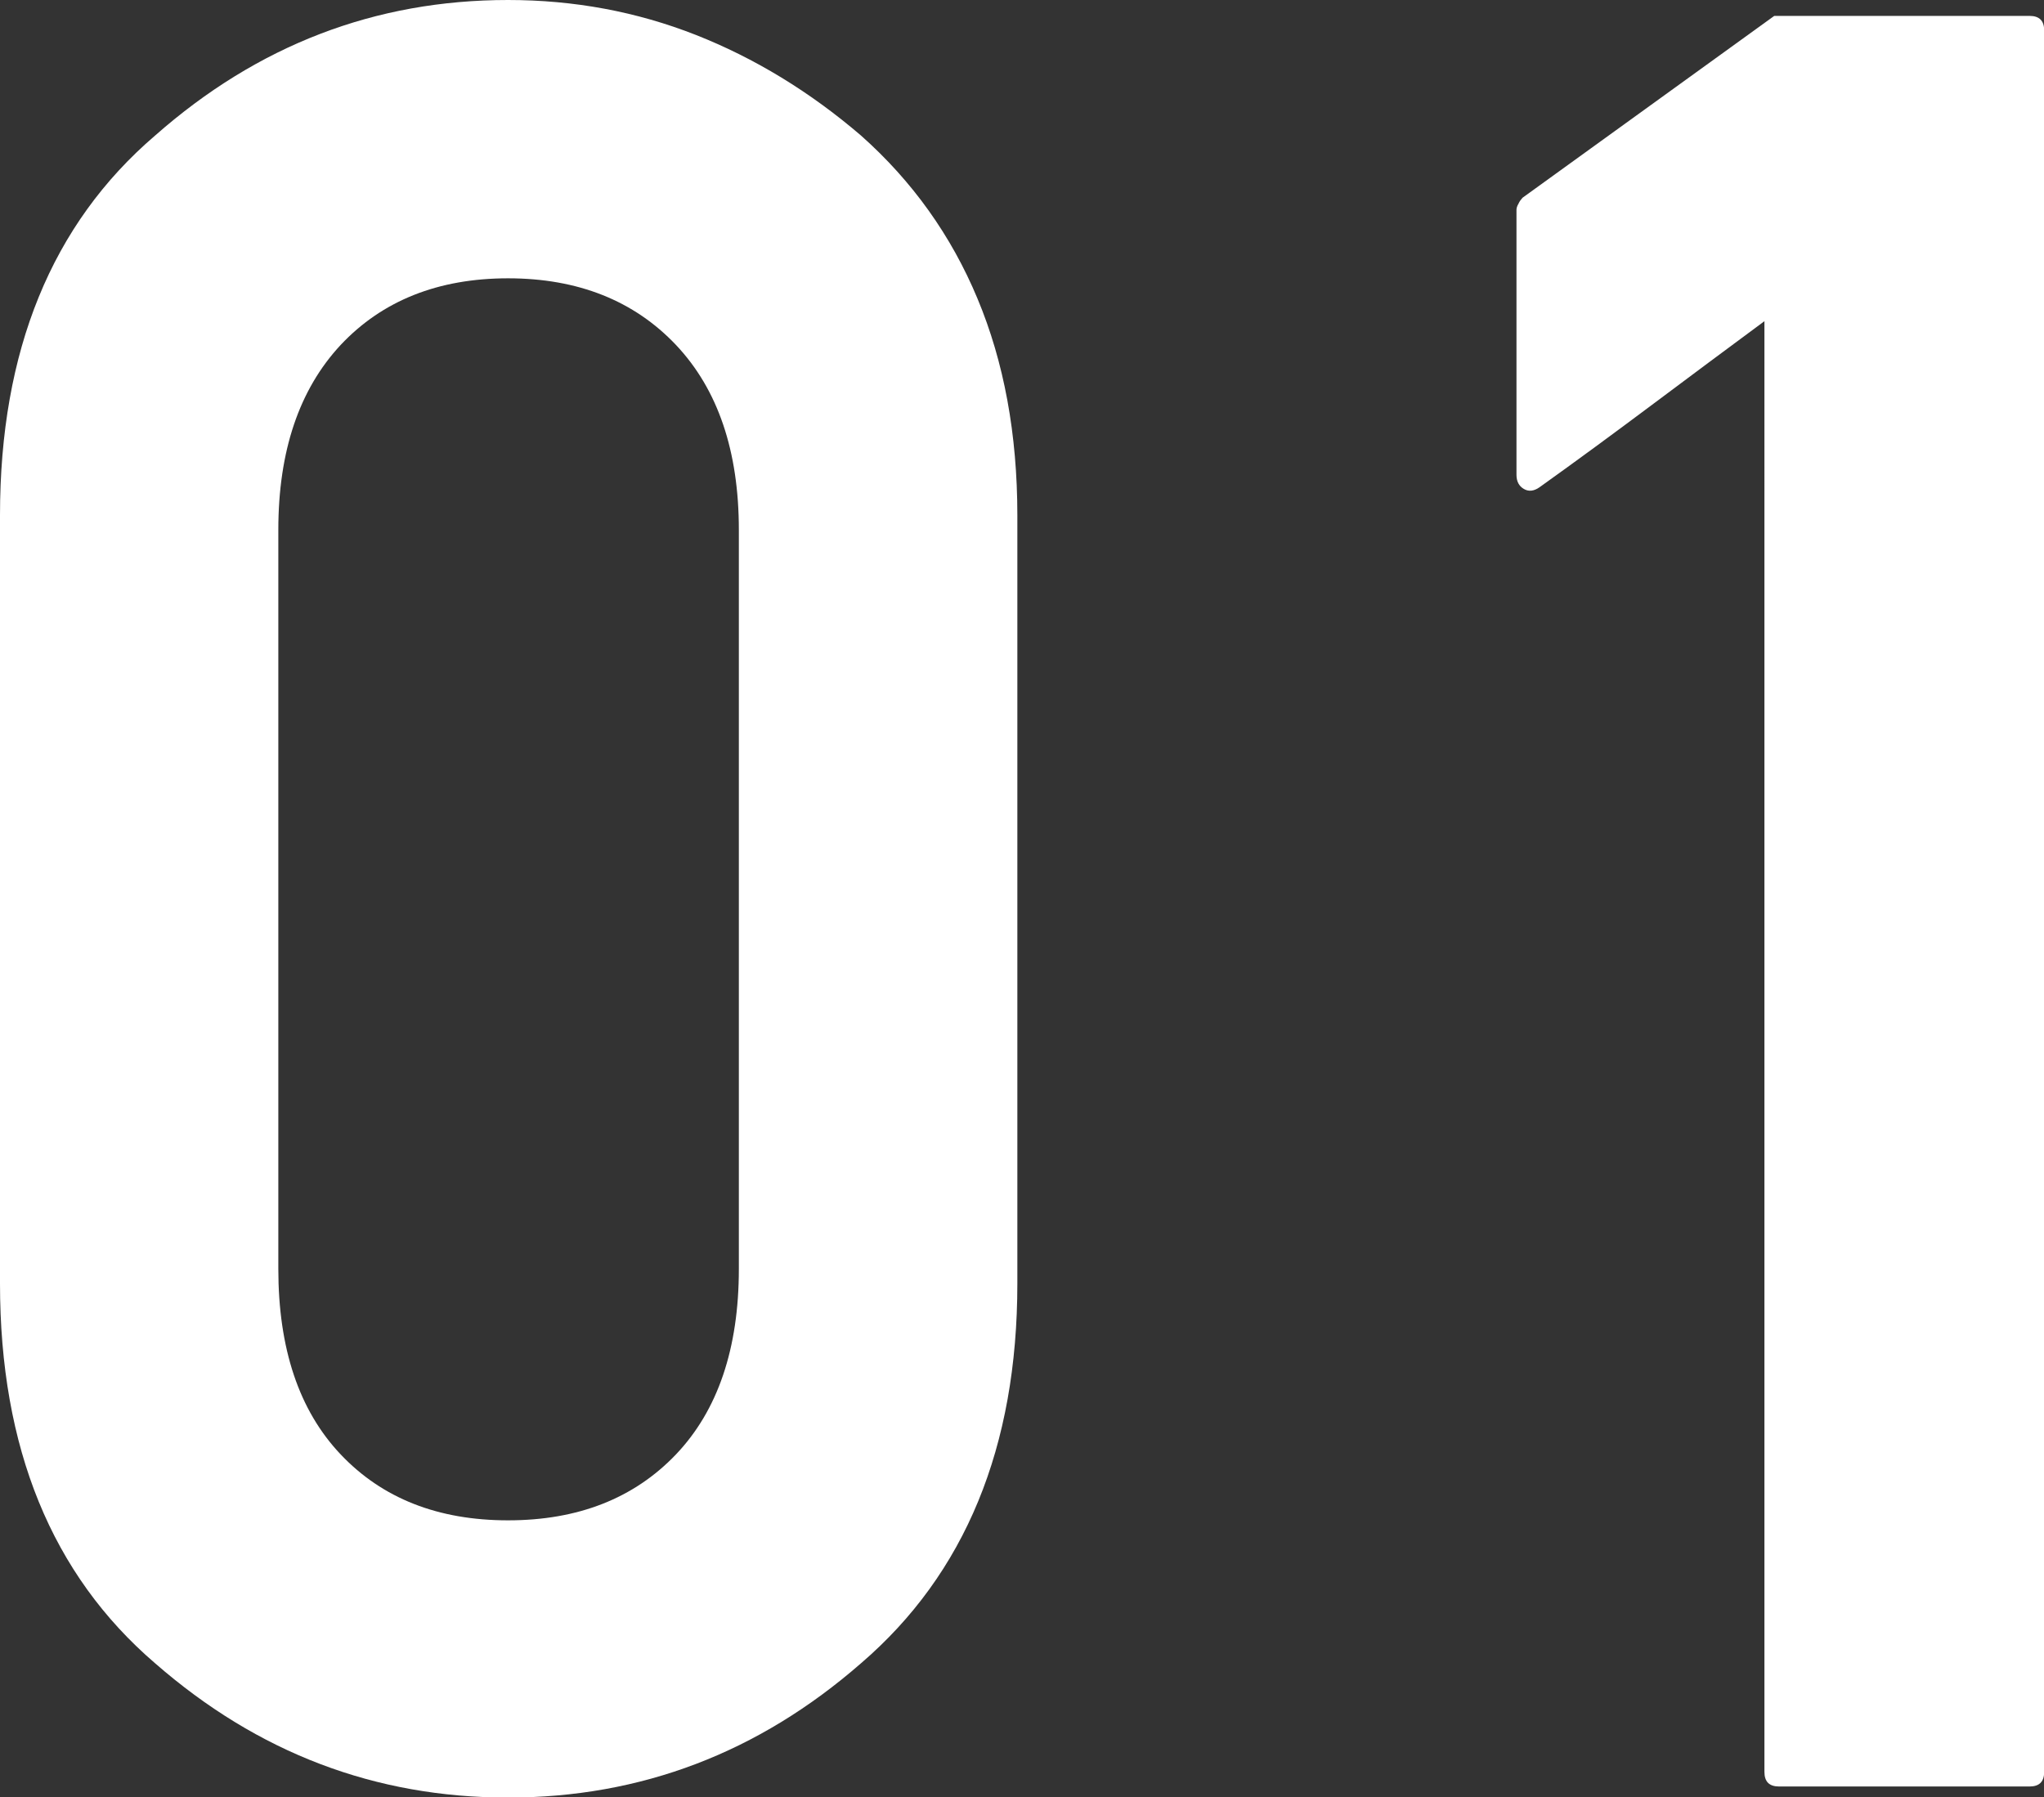
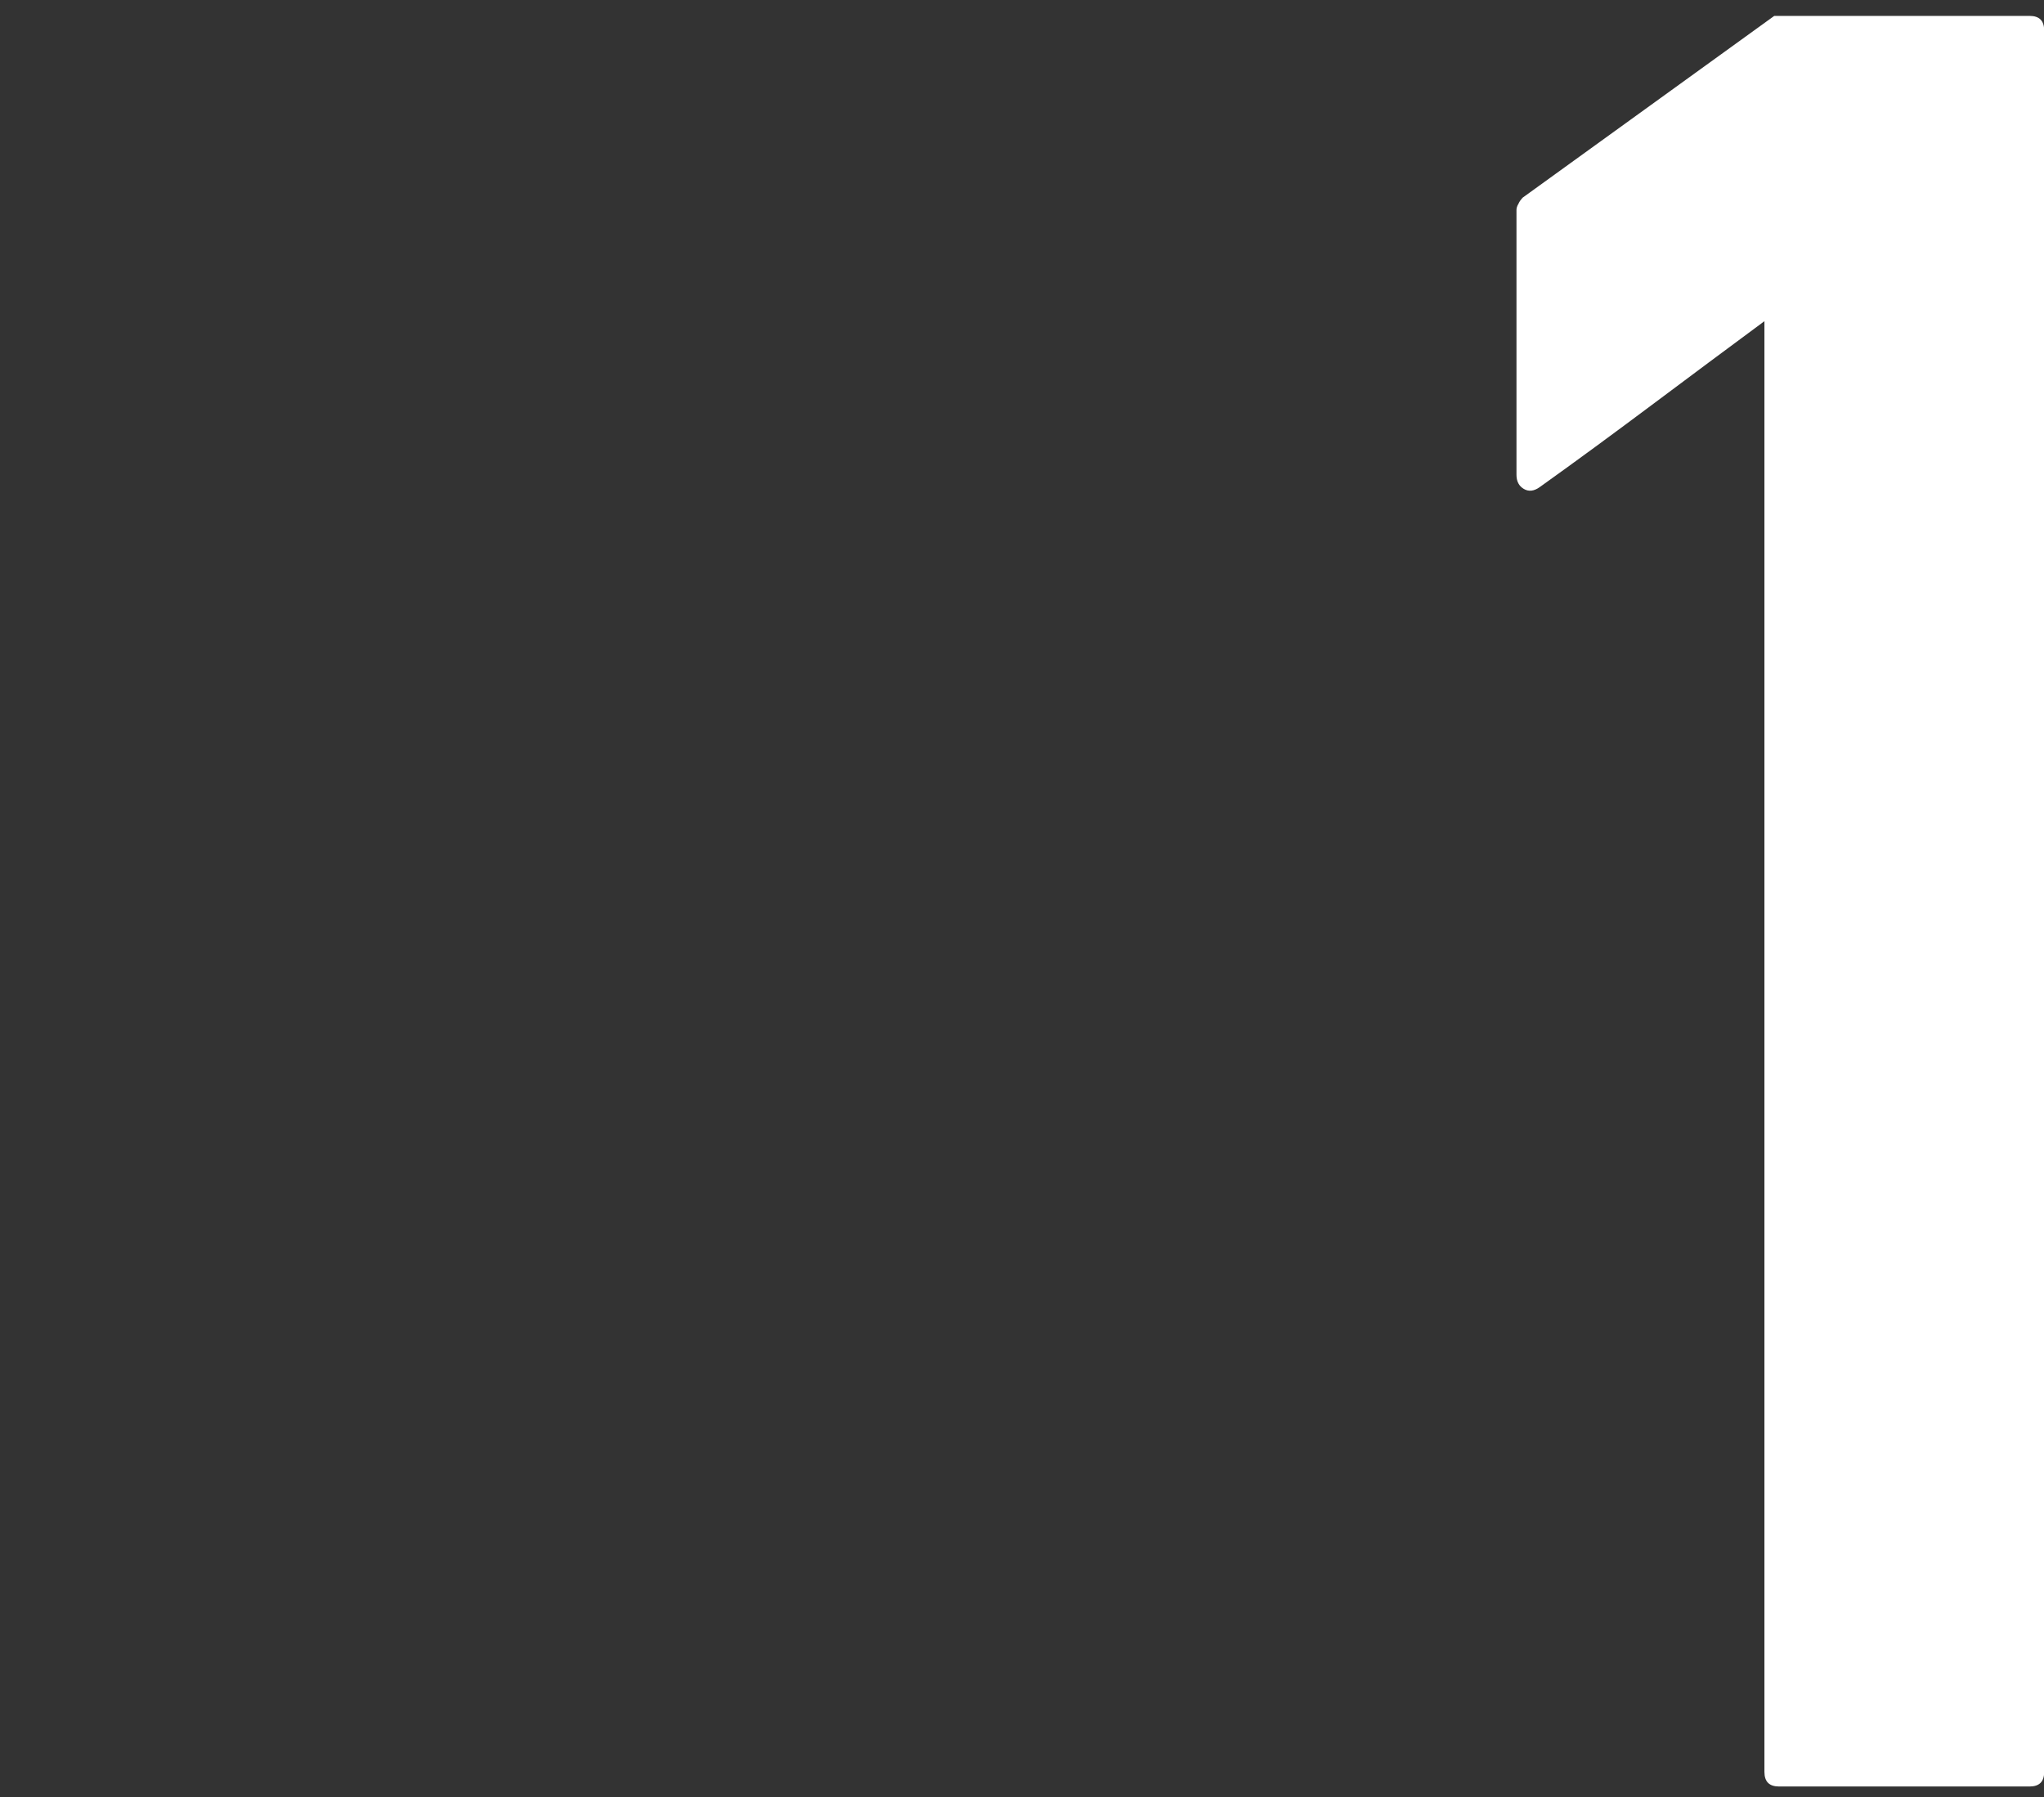
<svg xmlns="http://www.w3.org/2000/svg" id="_レイヤー_2" data-name="レイヤー_2" viewBox="0 0 11.442 10.062">
  <rect x="0" y="0" width="11.442" height="10.062" fill="#333333" stroke="none" />
  <g id="_文字" data-name="文字">
-     <path d="M0,2.885C0,1.964.289,1.255.868.759c.574-.506,1.232-.759,1.976-.759.369,0,.719.065,1.05.195.33.13.639.318.926.564.287.255.505.56.652.913.148.354.223.758.223,1.213v4.3c0,.916-.292,1.625-.875,2.126-.574.501-1.232.752-1.976.752s-1.401-.25-1.976-.752c-.579-.497-.868-1.206-.868-2.126V2.885ZM4.136,2.967c0-.442-.117-.787-.352-1.036-.235-.248-.549-.373-.94-.373s-.704.125-.937.373c-.232.249-.349.594-.349,1.036v4.136c0,.447.116.793.349,1.039s.545.369.937.369.705-.123.94-.369c.234-.246.352-.592.352-1.039V2.967Z" style="fill: #fff;" />
    <path d="M9.959,10.001c-.055,0-.082-.027-.082-.082V1.798c-.21.155-.419.311-.629.468s-.419.311-.629.461c-.032.023-.062.026-.089.01-.027-.016-.041-.042-.041-.079v-1.483c0-.009.003-.021.011-.034.006-.014.015-.025.023-.034L9.932.089h1.429c.055,0,.082.027.082.082v9.748c0,.055-.027.082-.082.082h-1.401Z" style="fill: #fff;" />
  </g>
</svg>